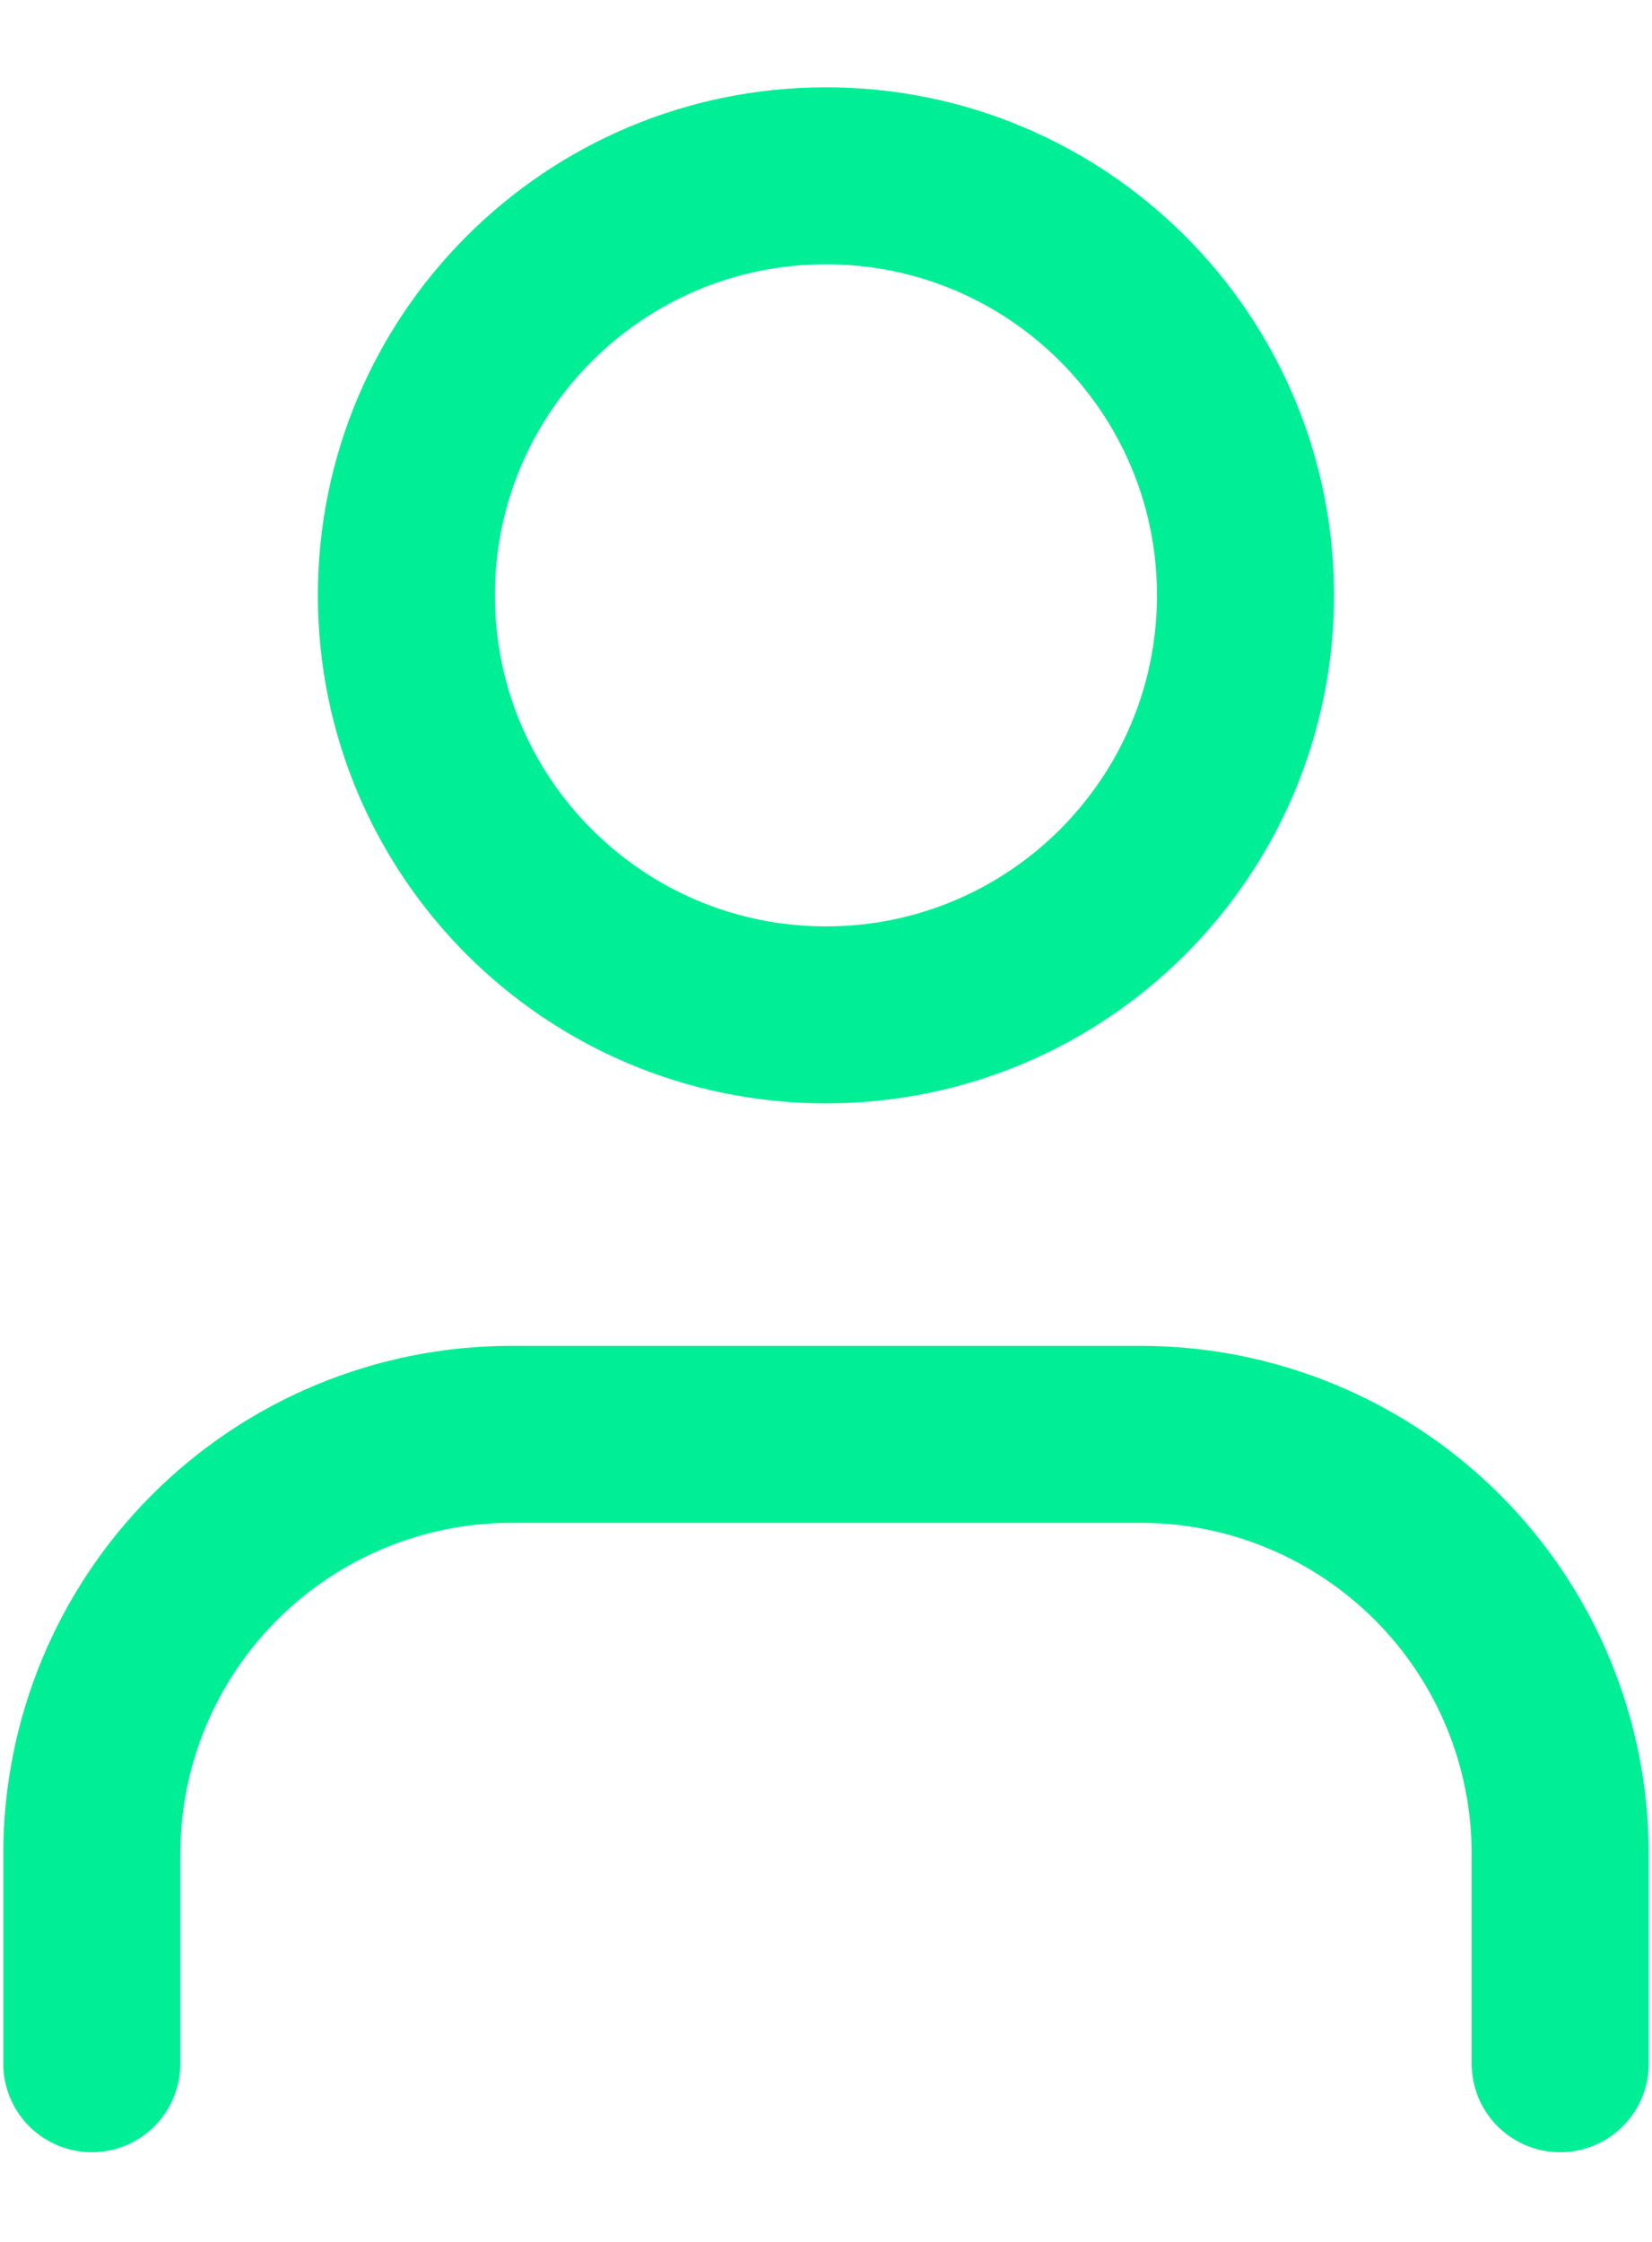
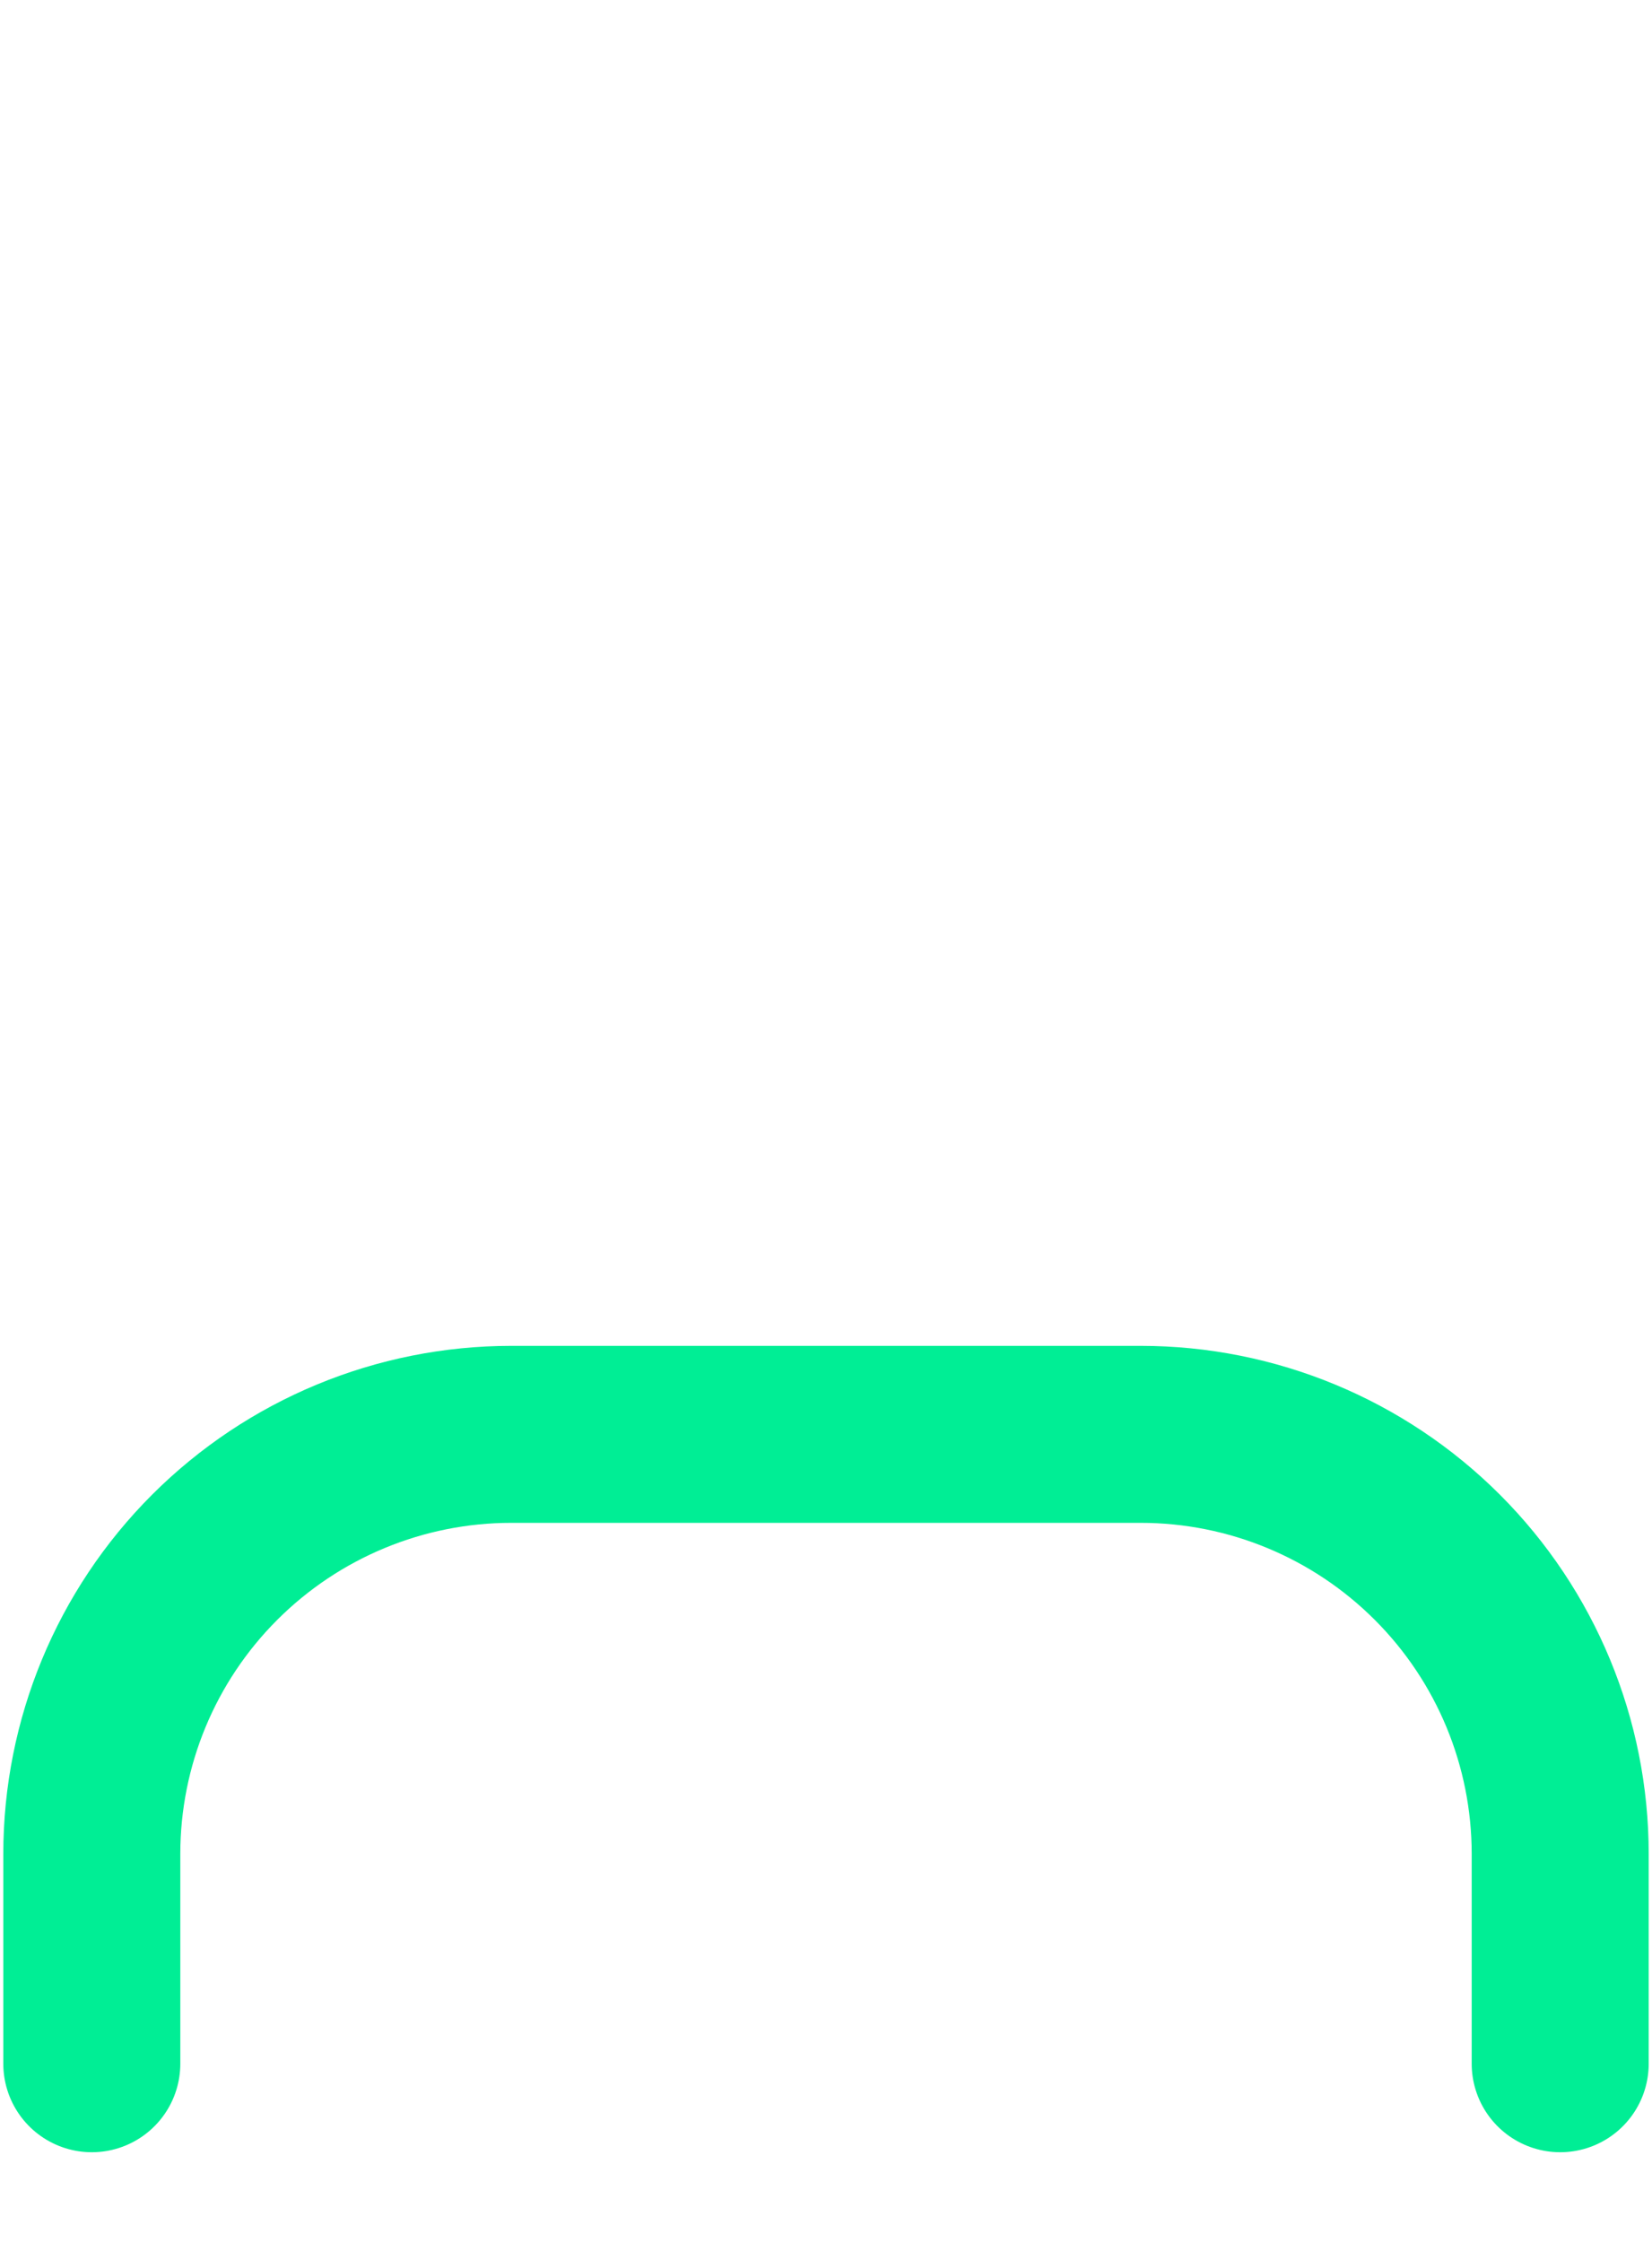
<svg xmlns="http://www.w3.org/2000/svg" width="14" height="19" viewBox="0 0 14 19" fill="none">
  <path d="M13.222 17.49V15.712C13.222 14.769 12.848 13.865 12.181 13.198C11.514 12.531 10.61 12.156 9.667 12.156H4.333C3.39 12.156 2.486 12.531 1.819 13.198C1.152 13.865 0.778 14.769 0.778 15.712V17.49" stroke="#00EE95" stroke-width="1.5" stroke-linecap="round" stroke-linejoin="round" />
-   <path d="M7 8.601C8.964 8.601 10.555 7.009 10.555 5.045C10.555 3.082 8.964 1.49 7 1.49C5.036 1.49 3.444 3.082 3.444 5.045C3.444 7.009 5.036 8.601 7 8.601Z" stroke="#00EE95" stroke-width="1.5" stroke-linecap="round" stroke-linejoin="round" />
</svg>